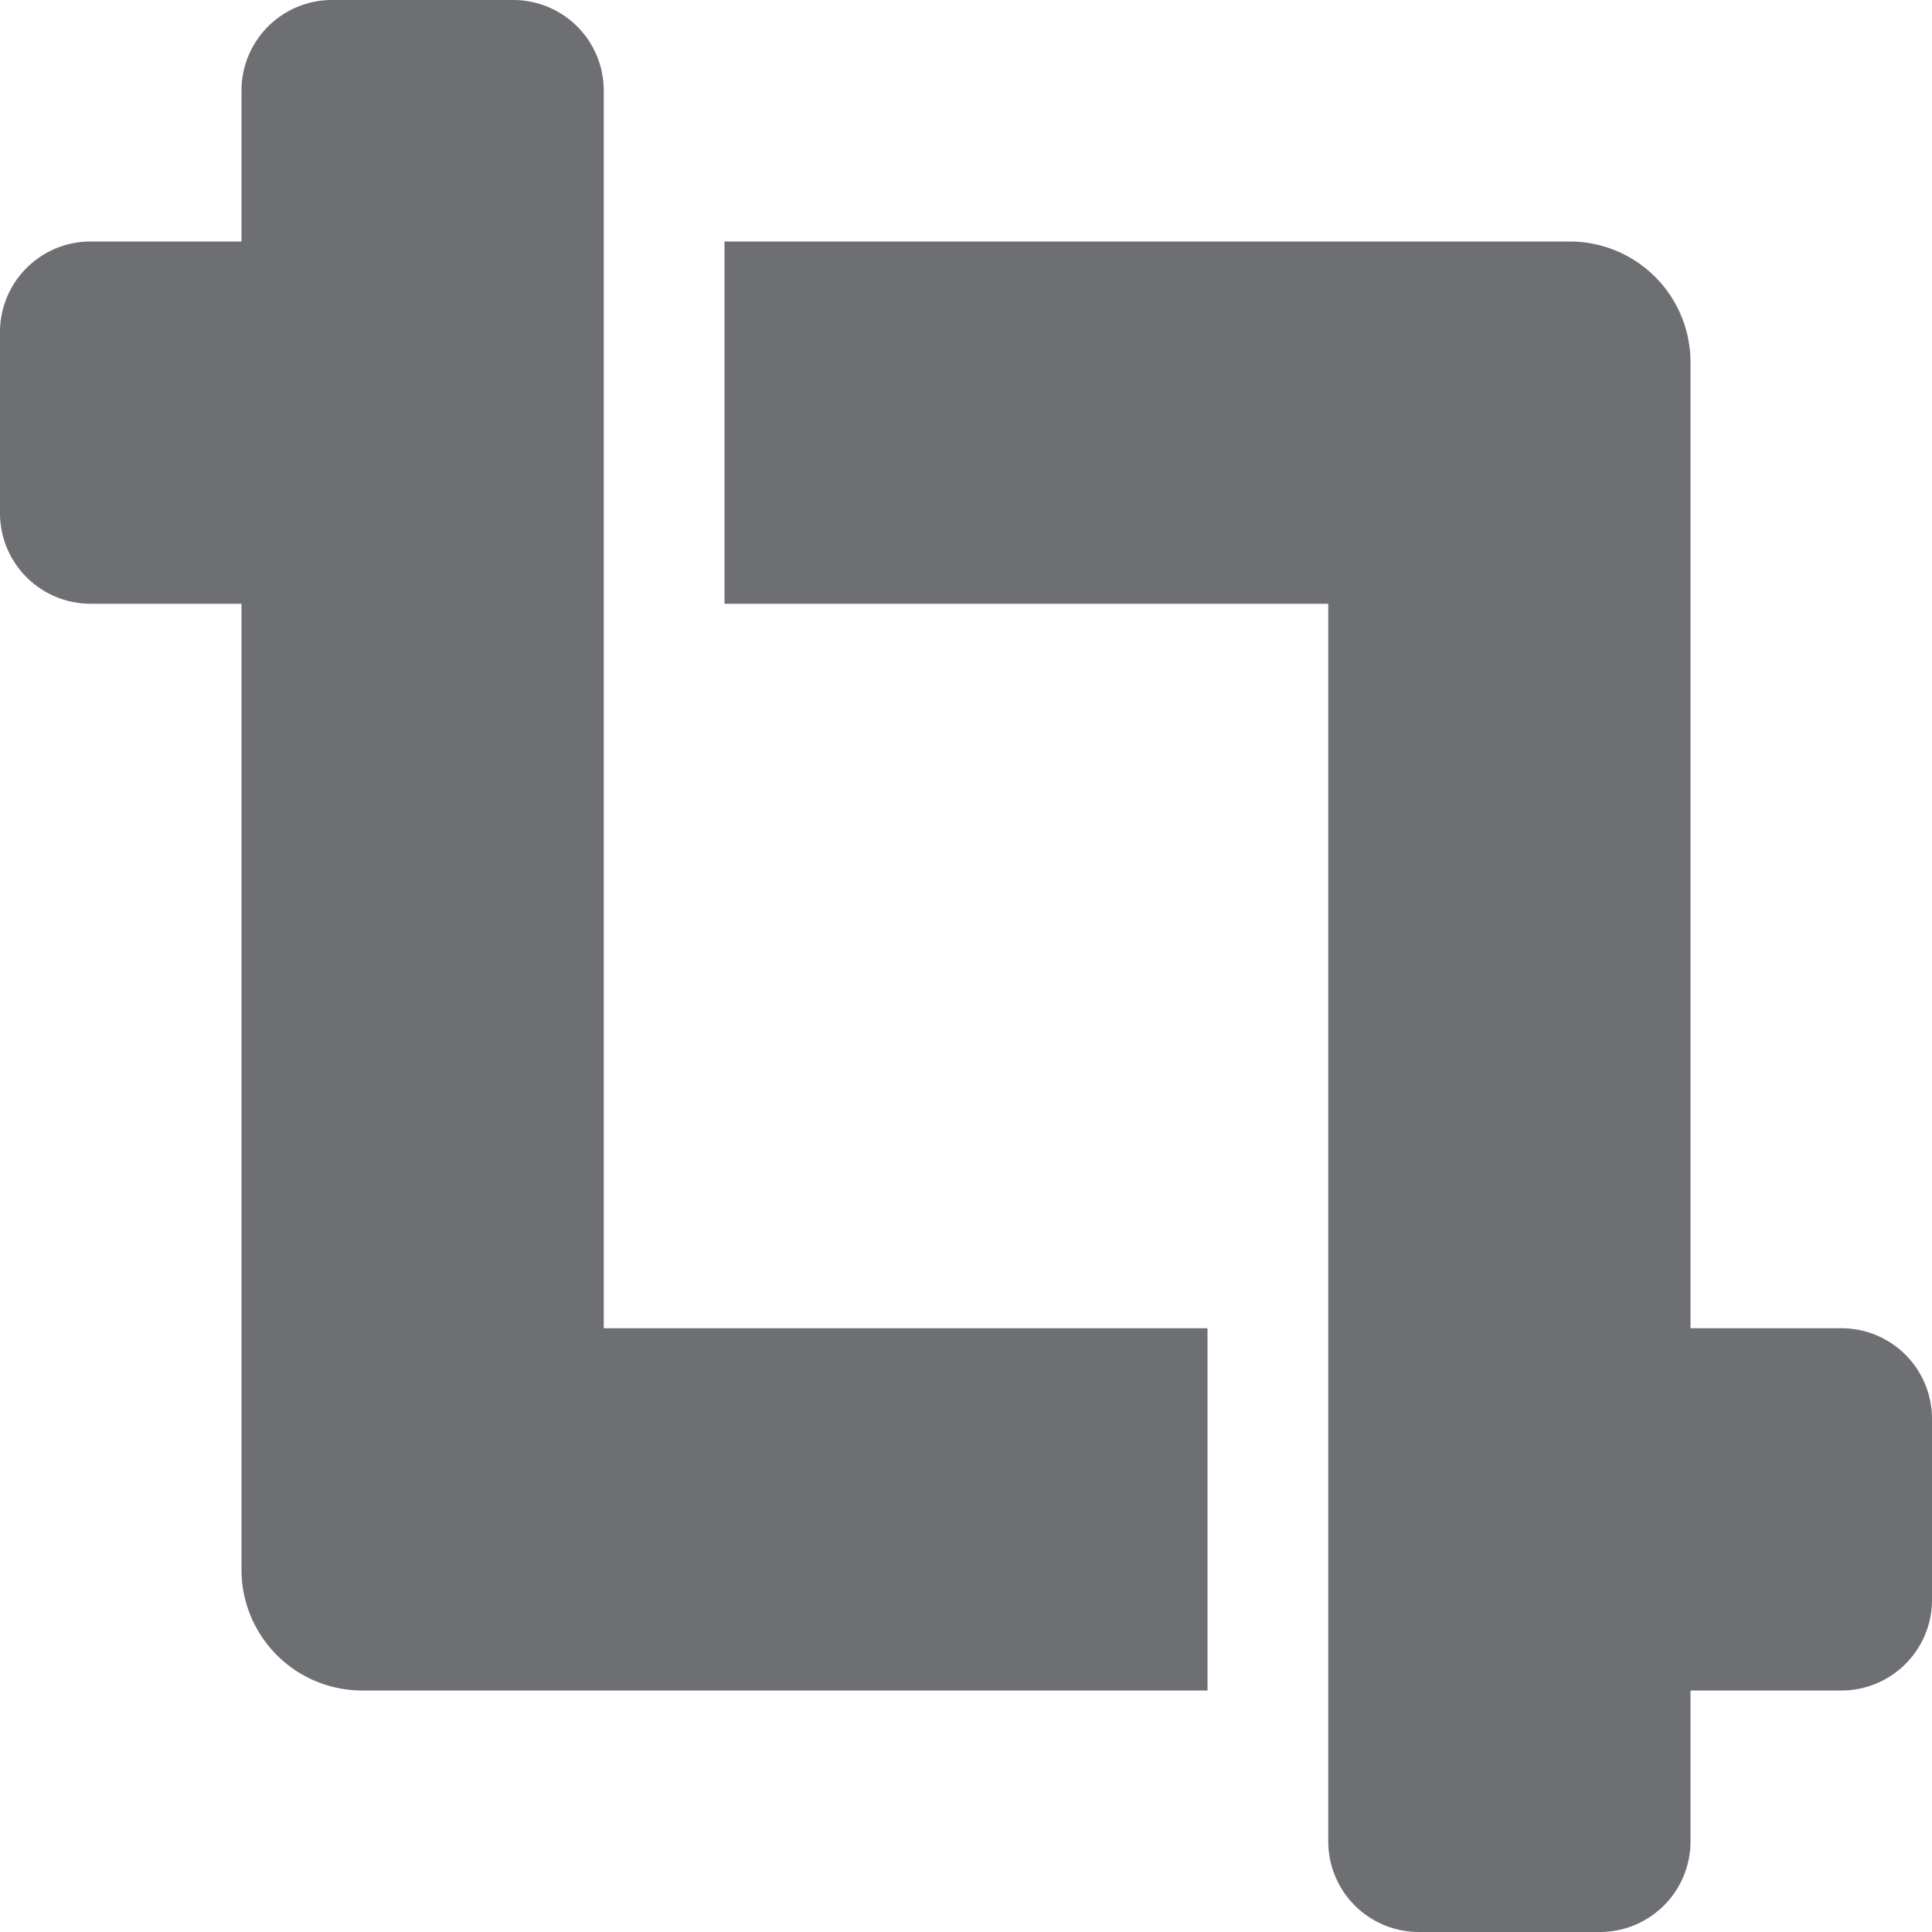
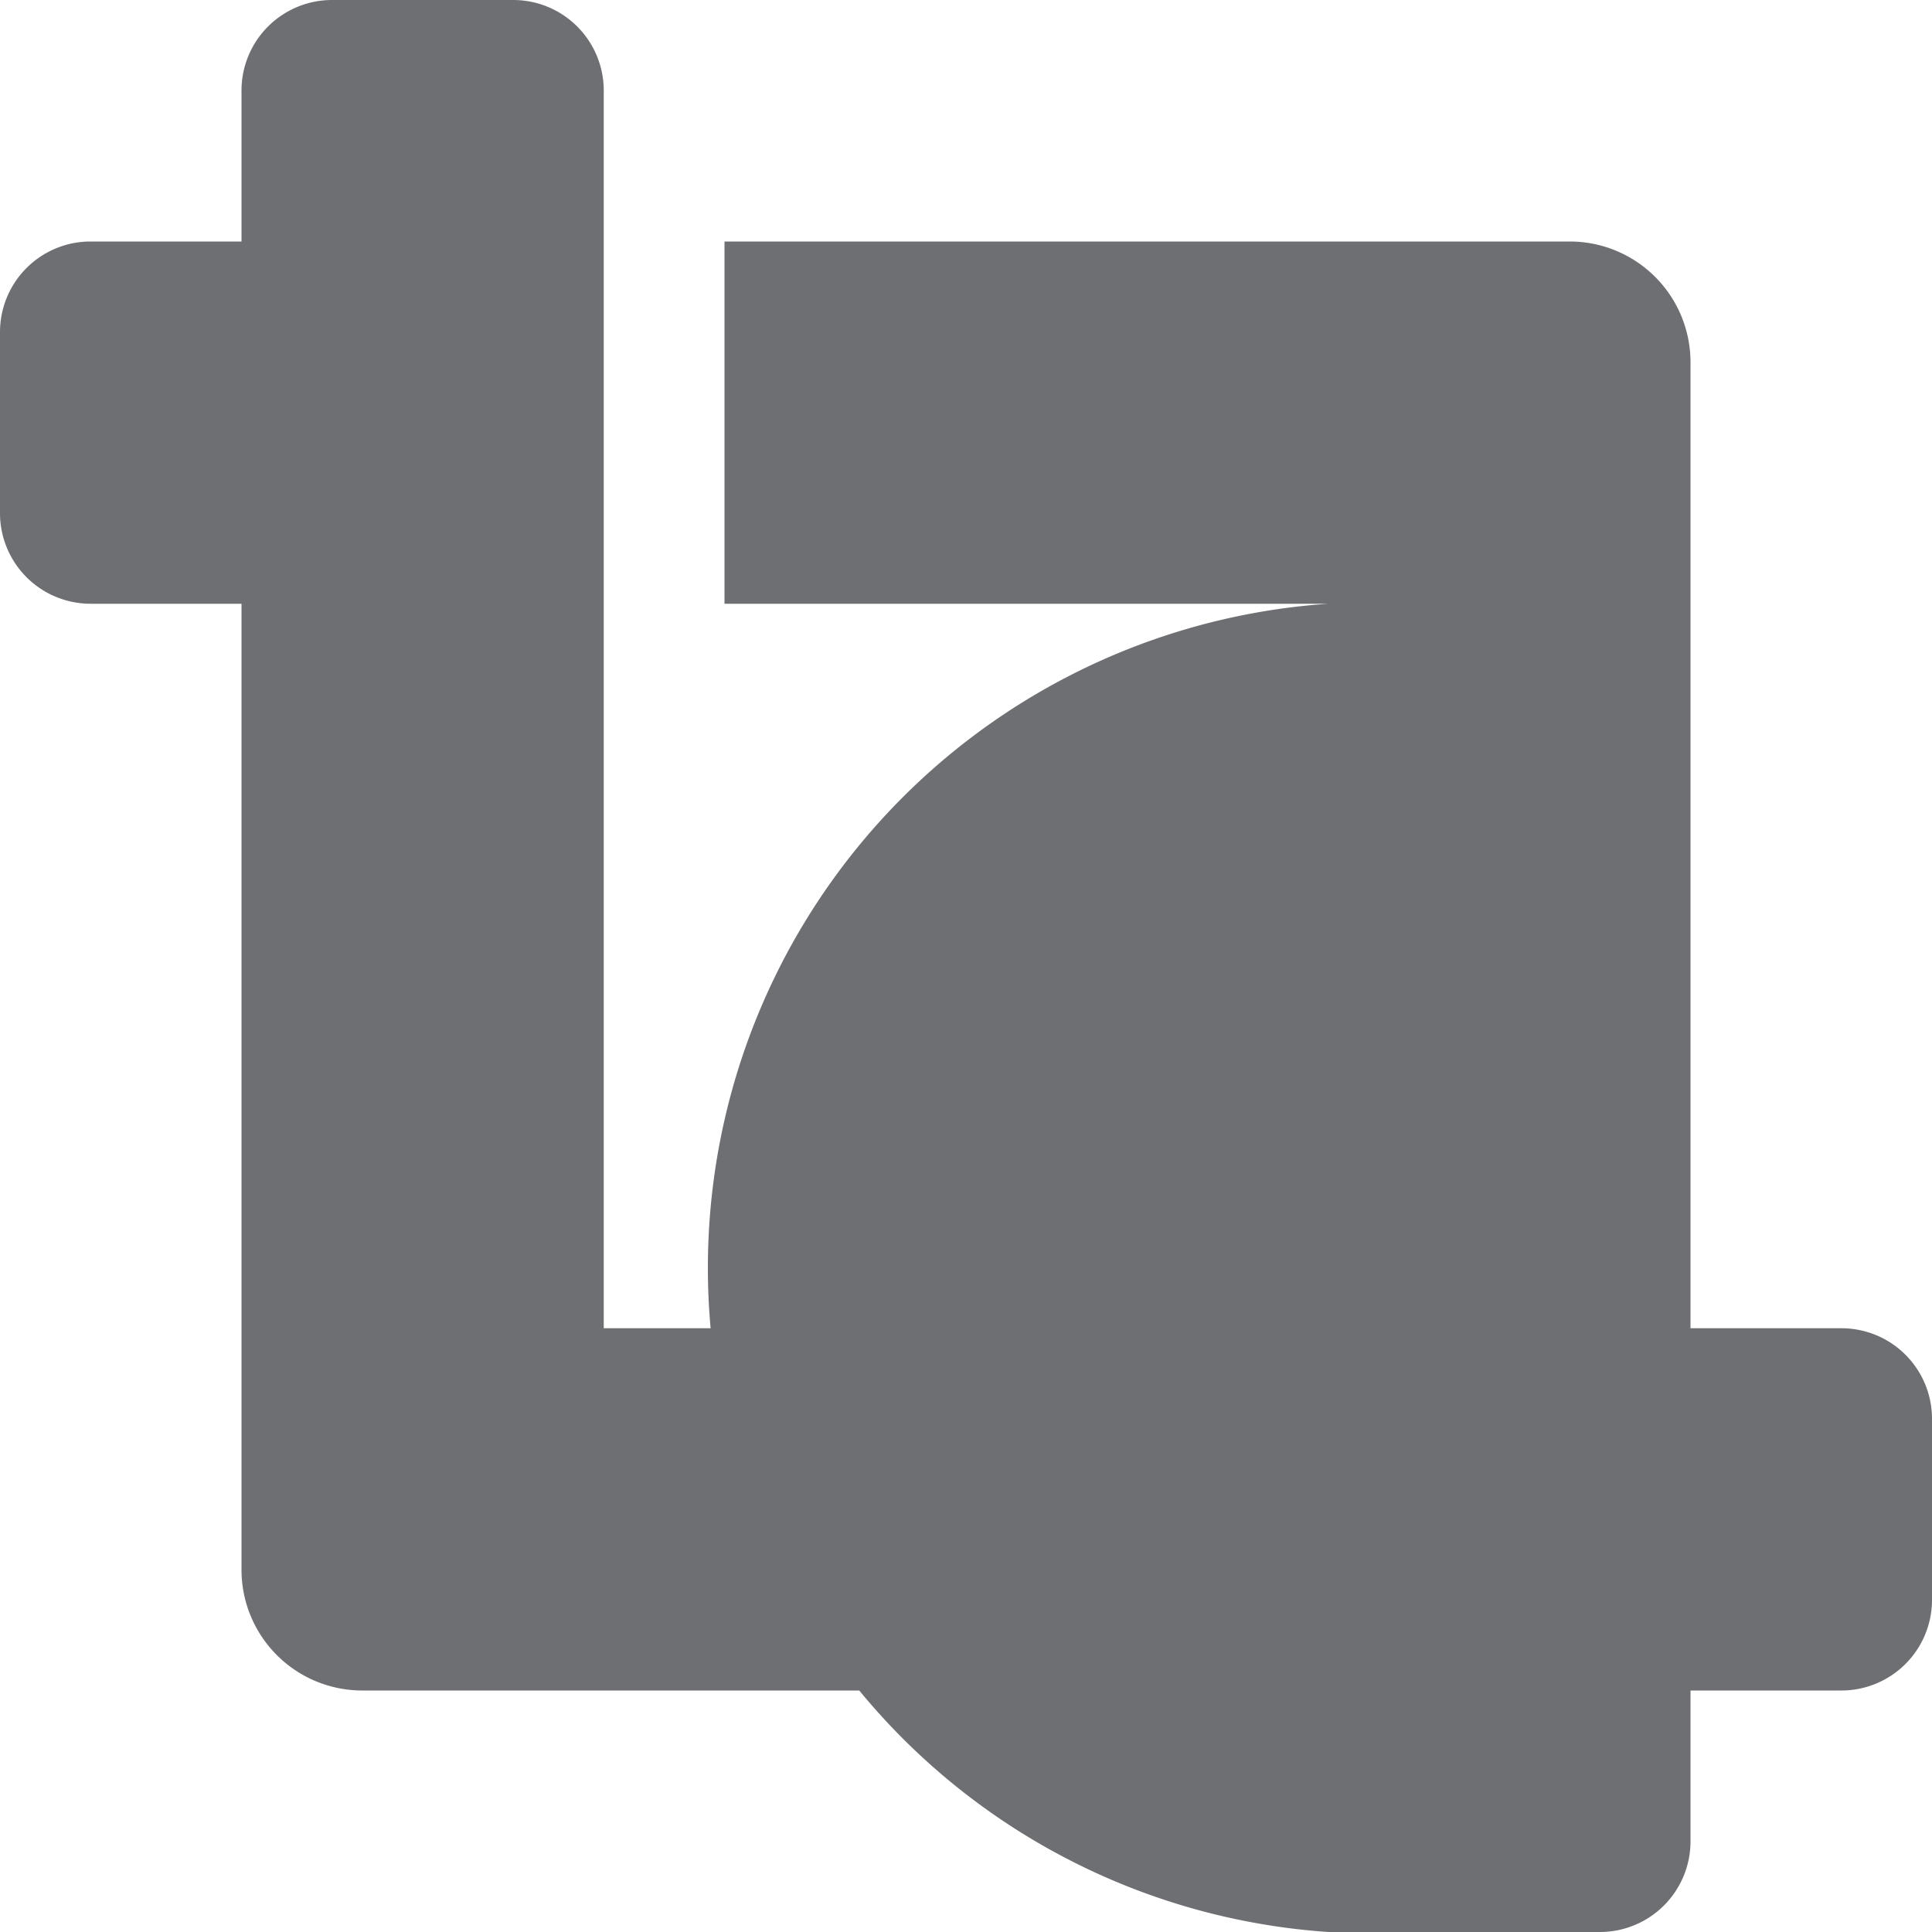
<svg xmlns="http://www.w3.org/2000/svg" width="28" height="28" viewBox="0 0 28 28">
-   <path d="M26.688,19.25H24.5v-14A1.75,1.75,0,0,0,22.75,3.5H10.5V8.75h8.75V26.688A1.313,1.313,0,0,0,20.563,28h2.625A1.313,1.313,0,0,0,24.5,26.688V24.5h2.187A1.313,1.313,0,0,0,28,23.188V20.563A1.312,1.312,0,0,0,26.688,19.25ZM8.75,1.312A1.312,1.312,0,0,0,7.438,0H4.812A1.312,1.312,0,0,0,3.5,1.312V3.5H1.312A1.312,1.312,0,0,0,0,4.812V7.438A1.313,1.313,0,0,0,1.312,8.75H3.5v14A1.75,1.75,0,0,0,5.25,24.5H17.5V19.25H8.75Z" fill="#6d6f72" />
+   <path d="M26.688,19.25H24.5v-14A1.75,1.75,0,0,0,22.75,3.5H10.5V8.75h8.75A1.313,1.313,0,0,0,20.563,28h2.625A1.313,1.313,0,0,0,24.5,26.688V24.5h2.187A1.313,1.313,0,0,0,28,23.188V20.563A1.312,1.312,0,0,0,26.688,19.25ZM8.75,1.312A1.312,1.312,0,0,0,7.438,0H4.812A1.312,1.312,0,0,0,3.5,1.312V3.5H1.312A1.312,1.312,0,0,0,0,4.812V7.438A1.313,1.313,0,0,0,1.312,8.75H3.5v14A1.75,1.75,0,0,0,5.25,24.5H17.5V19.25H8.75Z" fill="#6d6f72" />
</svg>